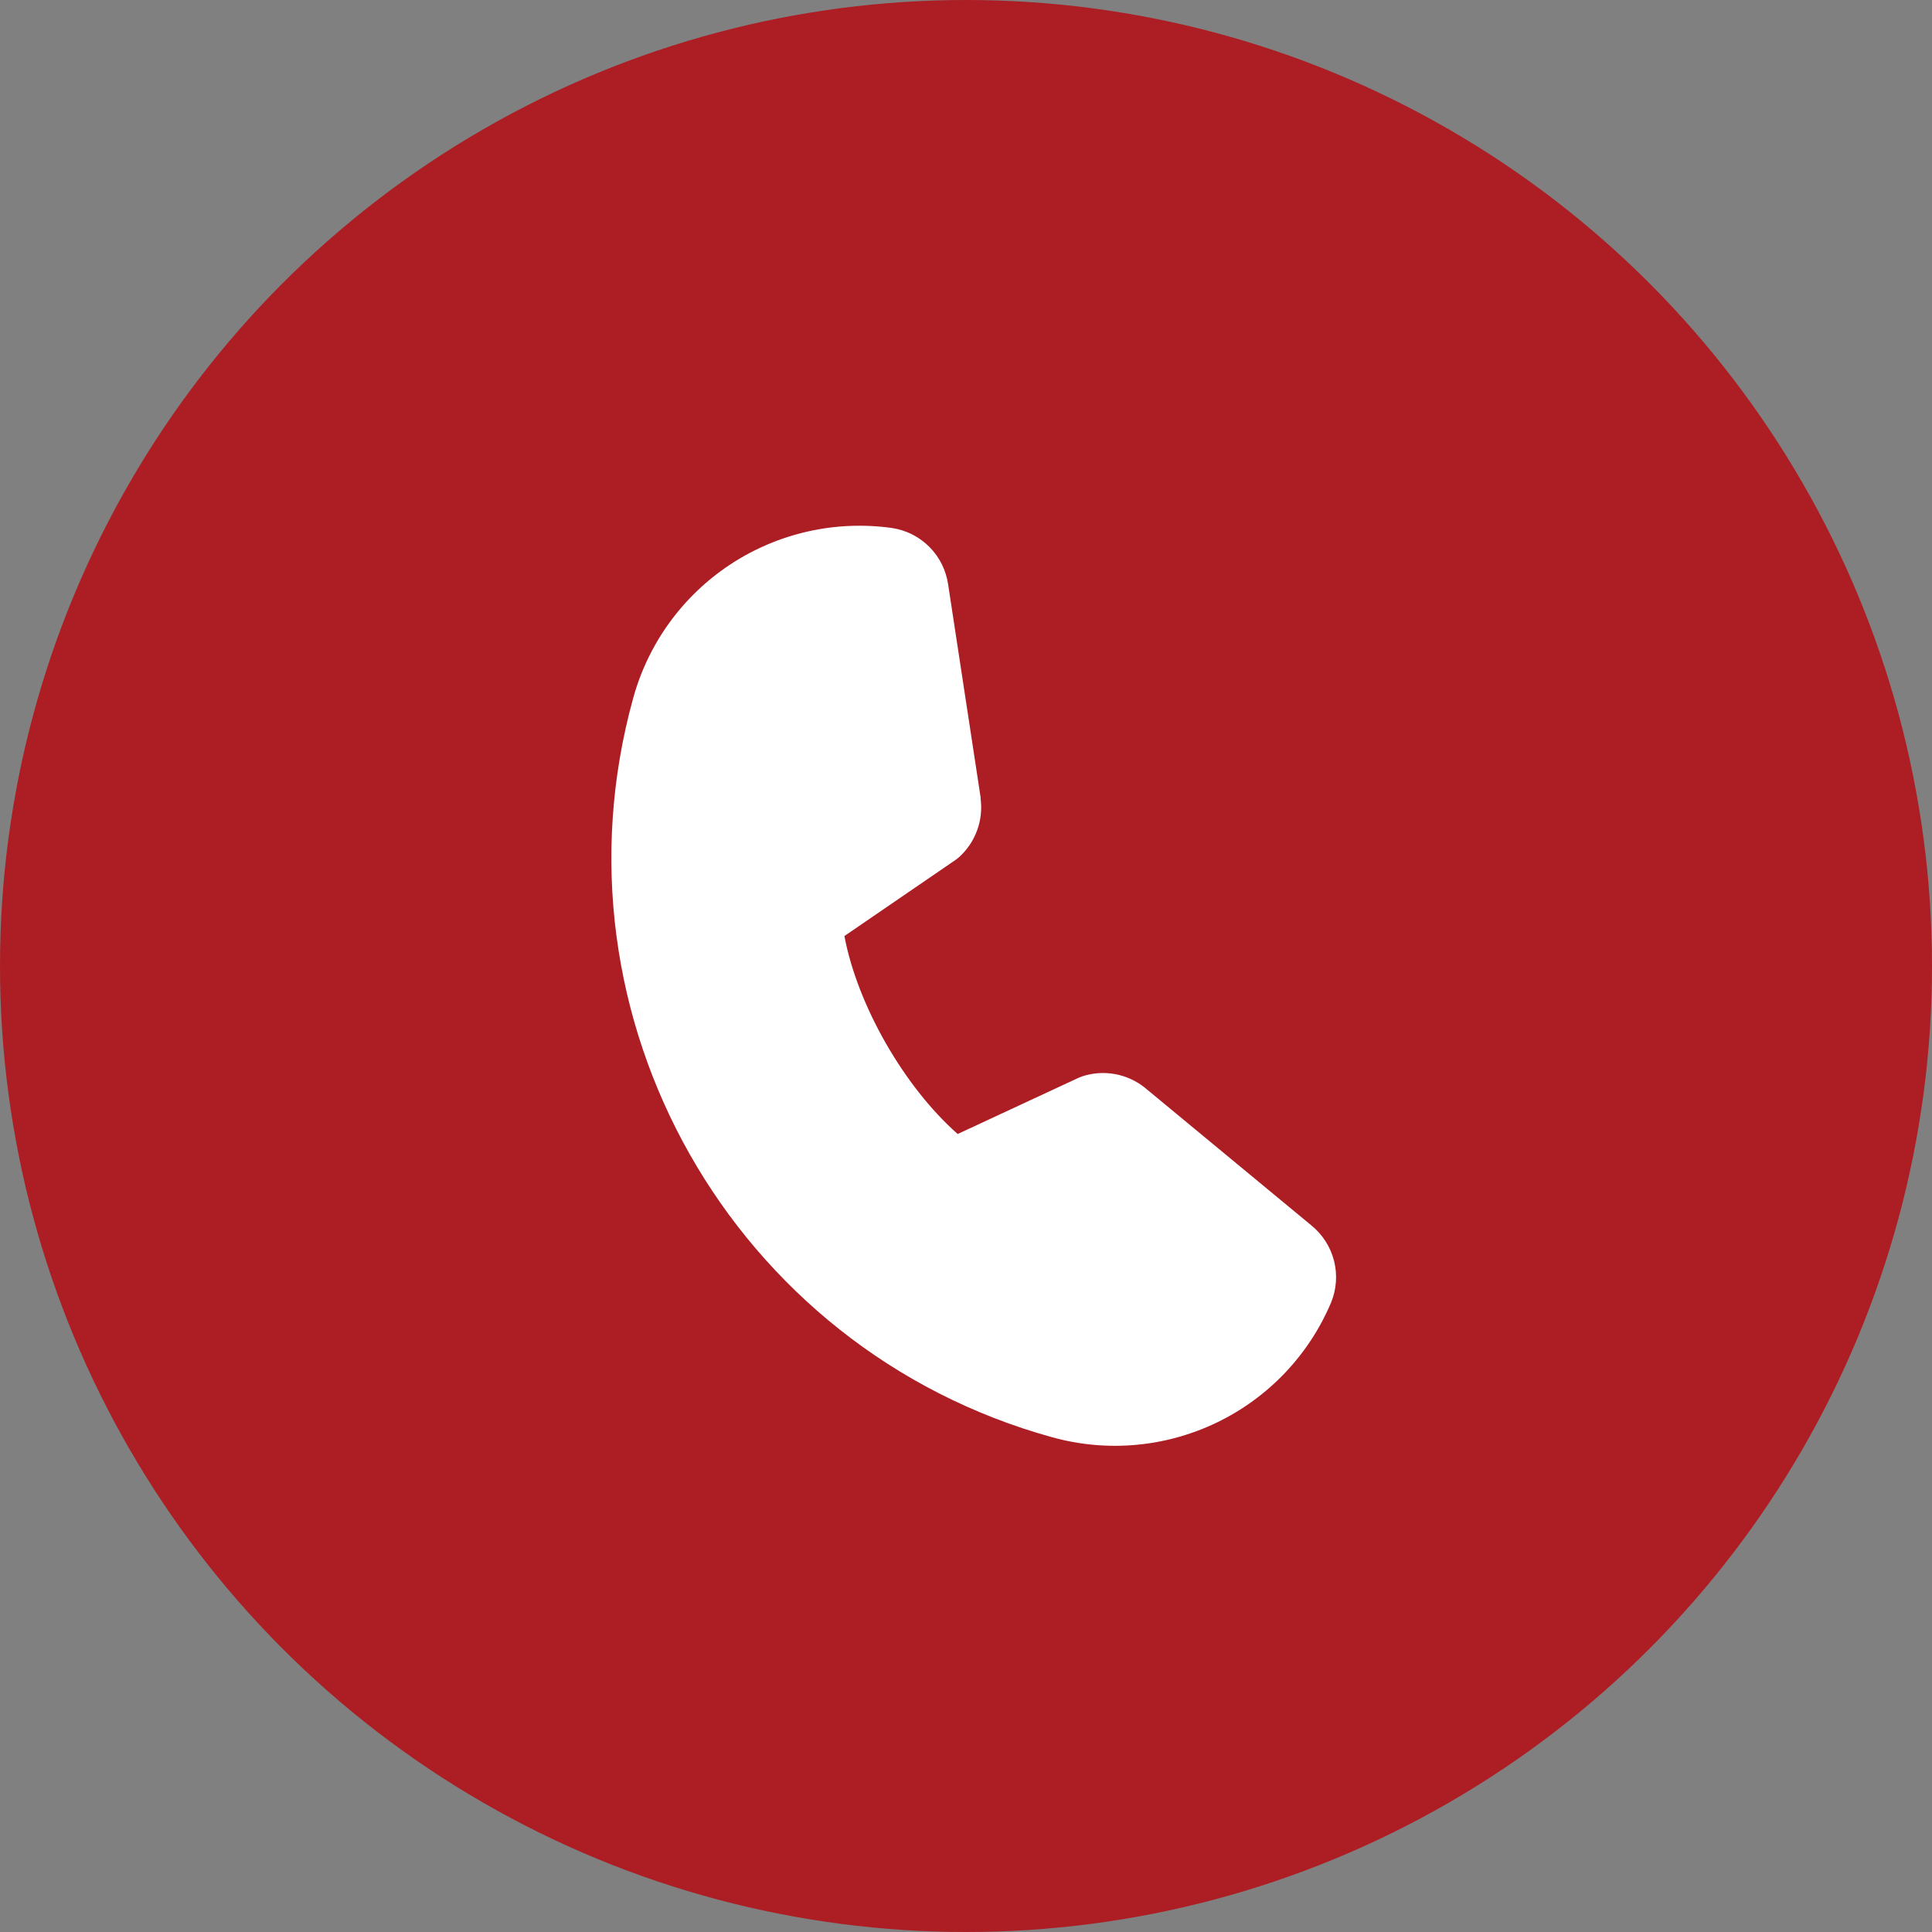
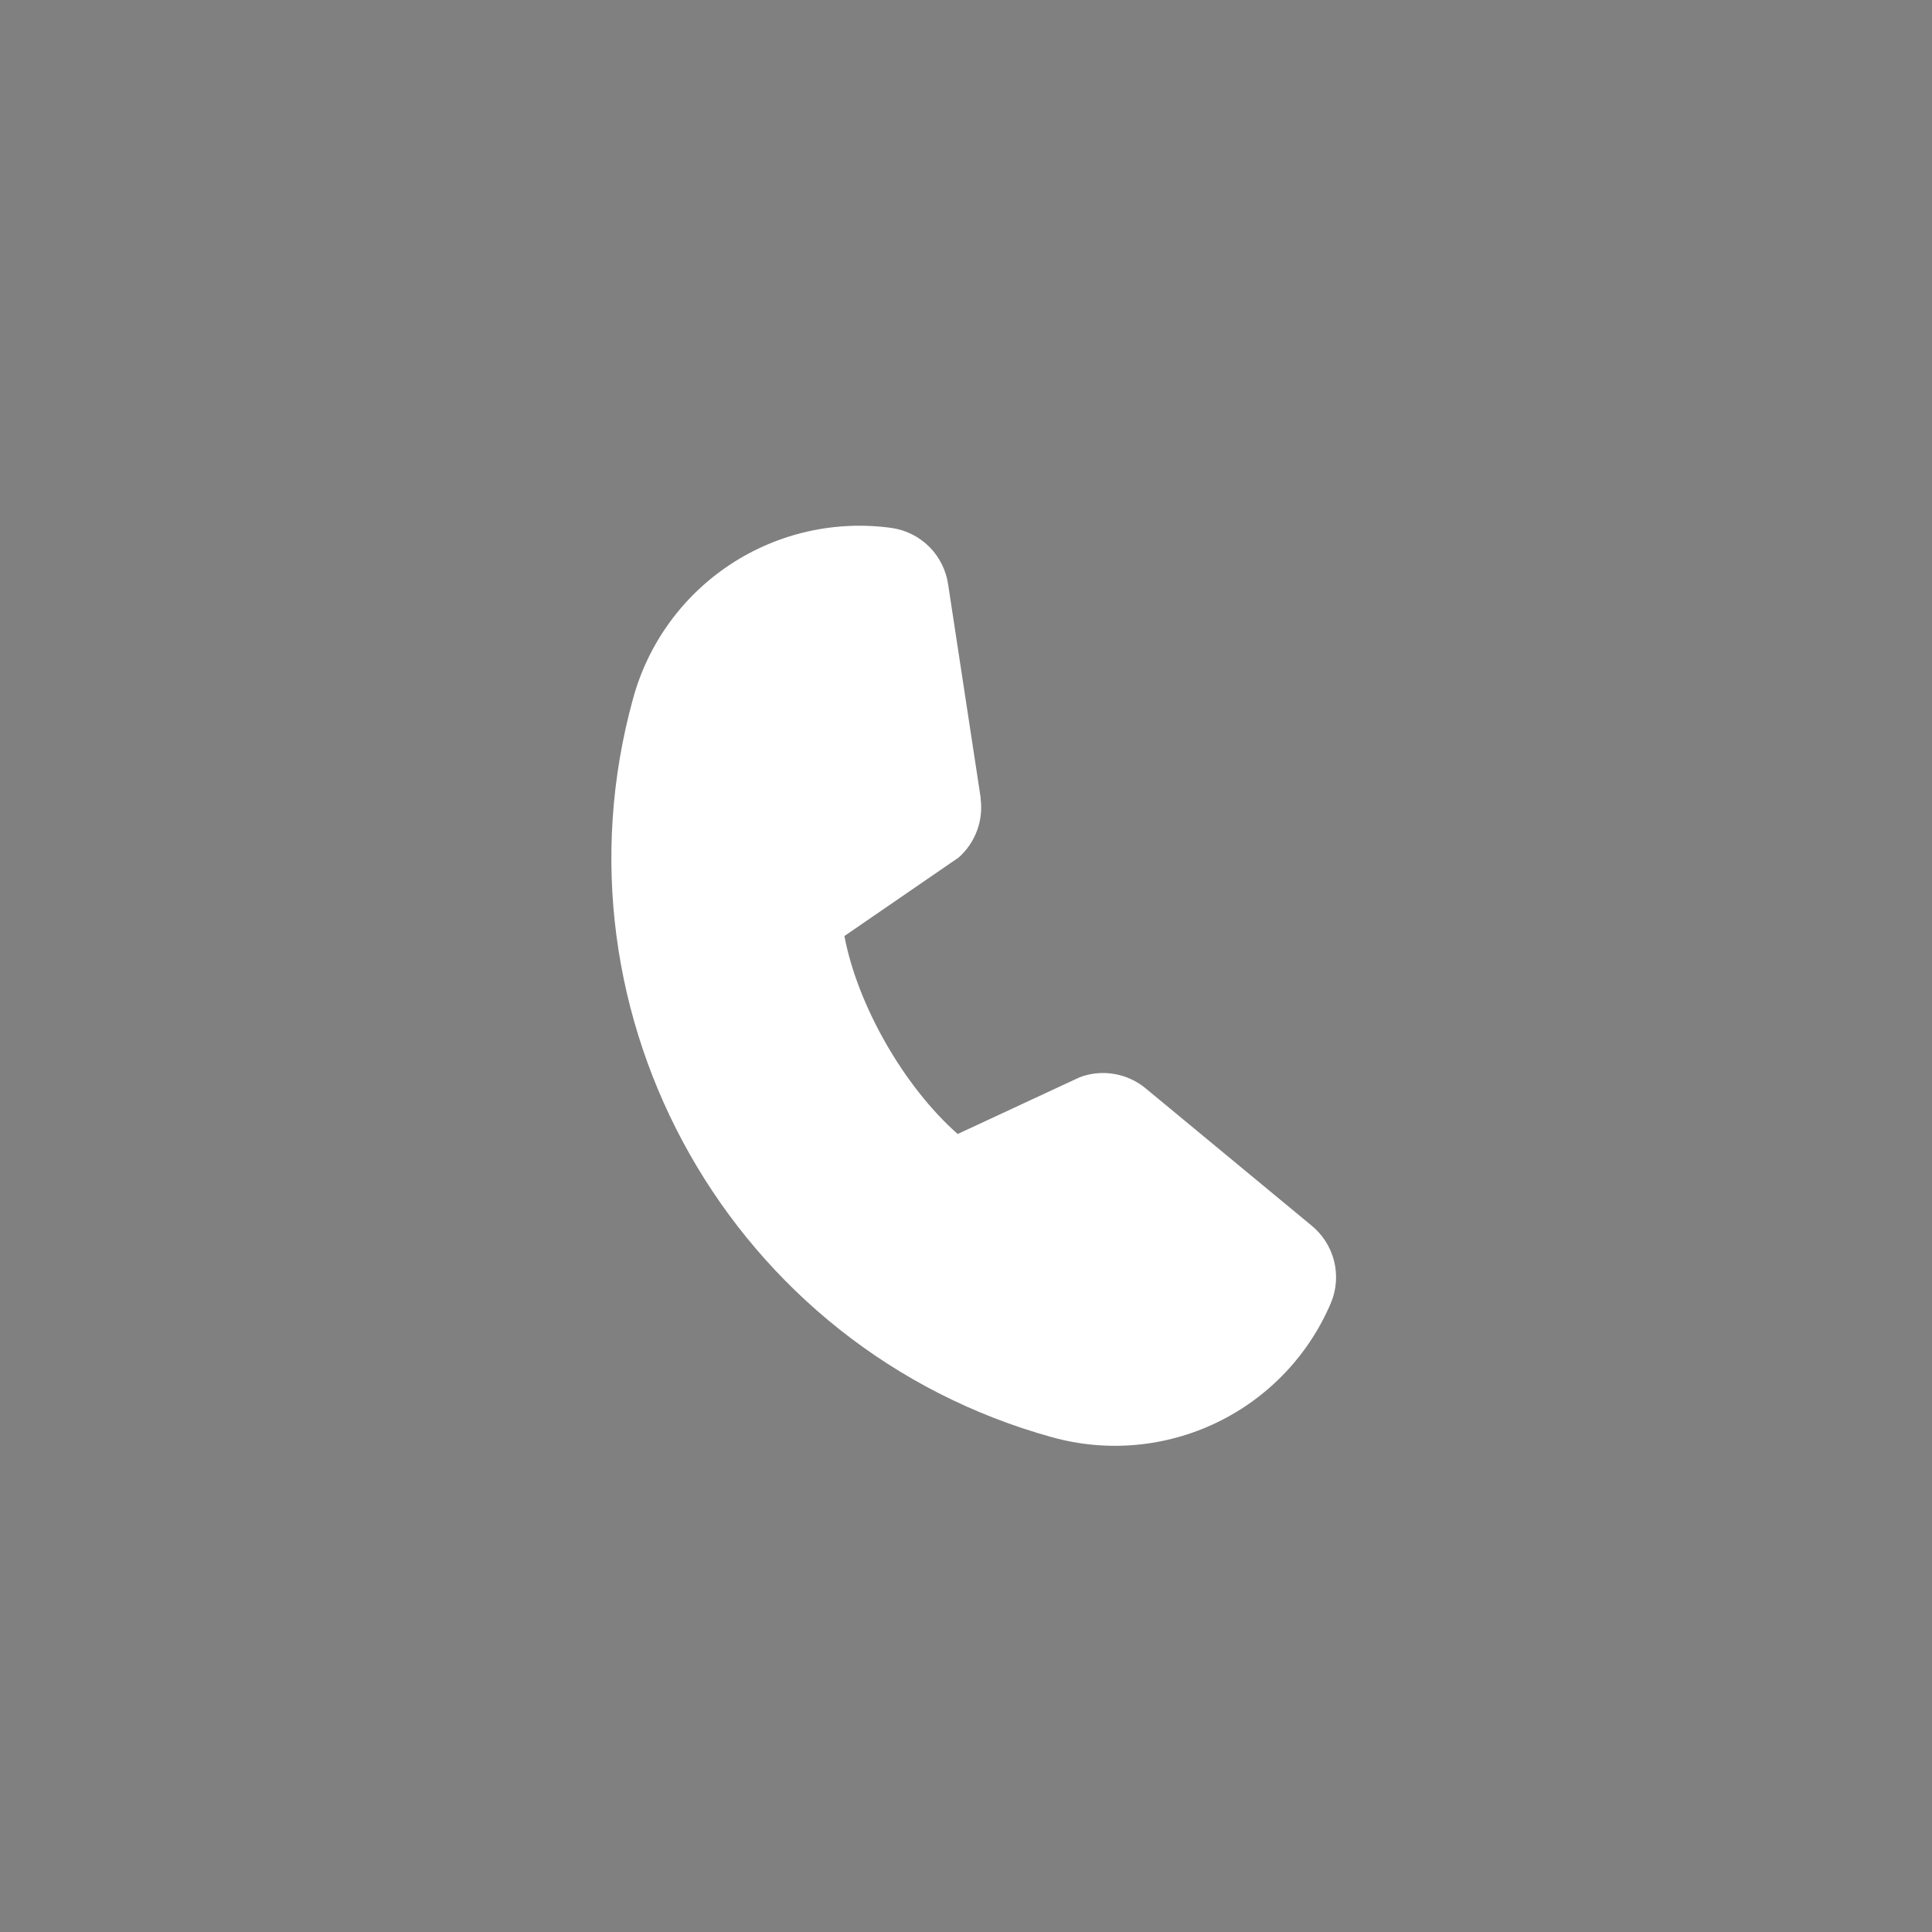
<svg xmlns="http://www.w3.org/2000/svg" width="49" height="49" viewBox="0 0 49 49" fill="none">
  <rect x="0" y="0" width="49" height="49" fill="#808080" stroke="none" />
-   <circle cx="24.5" cy="24.5" r="24.5" fill="#AC1E24" />
-   <path d="M33.758 33.038C33.195 34.369 32.166 35.45 30.863 36.078C29.561 36.706 28.075 36.839 26.682 36.451C18.586 34.213 13.82 25.805 16.058 17.71C16.441 16.315 17.318 15.108 18.526 14.313C19.734 13.519 21.189 13.191 22.621 13.391C22.983 13.445 23.317 13.614 23.574 13.873C23.831 14.133 23.997 14.468 24.048 14.83L24.872 20.233L24.869 20.245C24.907 20.522 24.877 20.804 24.78 21.066C24.683 21.328 24.523 21.563 24.314 21.748C24.288 21.77 24.262 21.79 24.234 21.81L21.416 23.74C21.75 25.503 22.929 27.56 24.289 28.761L27.355 27.335C27.385 27.322 27.416 27.309 27.447 27.299C27.714 27.211 27.999 27.191 28.276 27.241C28.553 27.291 28.813 27.409 29.033 27.584L29.045 27.594L33.253 31.074C33.538 31.303 33.741 31.618 33.833 31.972C33.924 32.326 33.898 32.7 33.758 33.038Z" fill="white" />
+   <path d="M33.758 33.038C33.195 34.369 32.166 35.45 30.863 36.078C29.561 36.706 28.075 36.839 26.682 36.451C18.586 34.213 13.82 25.805 16.058 17.71C16.441 16.315 17.318 15.108 18.526 14.313C19.734 13.519 21.189 13.191 22.621 13.391C22.983 13.445 23.317 13.614 23.574 13.873C23.831 14.133 23.997 14.468 24.048 14.83L24.872 20.233L24.869 20.245C24.907 20.522 24.877 20.804 24.78 21.066C24.683 21.328 24.523 21.563 24.314 21.748L21.416 23.74C21.75 25.503 22.929 27.56 24.289 28.761L27.355 27.335C27.385 27.322 27.416 27.309 27.447 27.299C27.714 27.211 27.999 27.191 28.276 27.241C28.553 27.291 28.813 27.409 29.033 27.584L29.045 27.594L33.253 31.074C33.538 31.303 33.741 31.618 33.833 31.972C33.924 32.326 33.898 32.7 33.758 33.038Z" fill="white" />
</svg>